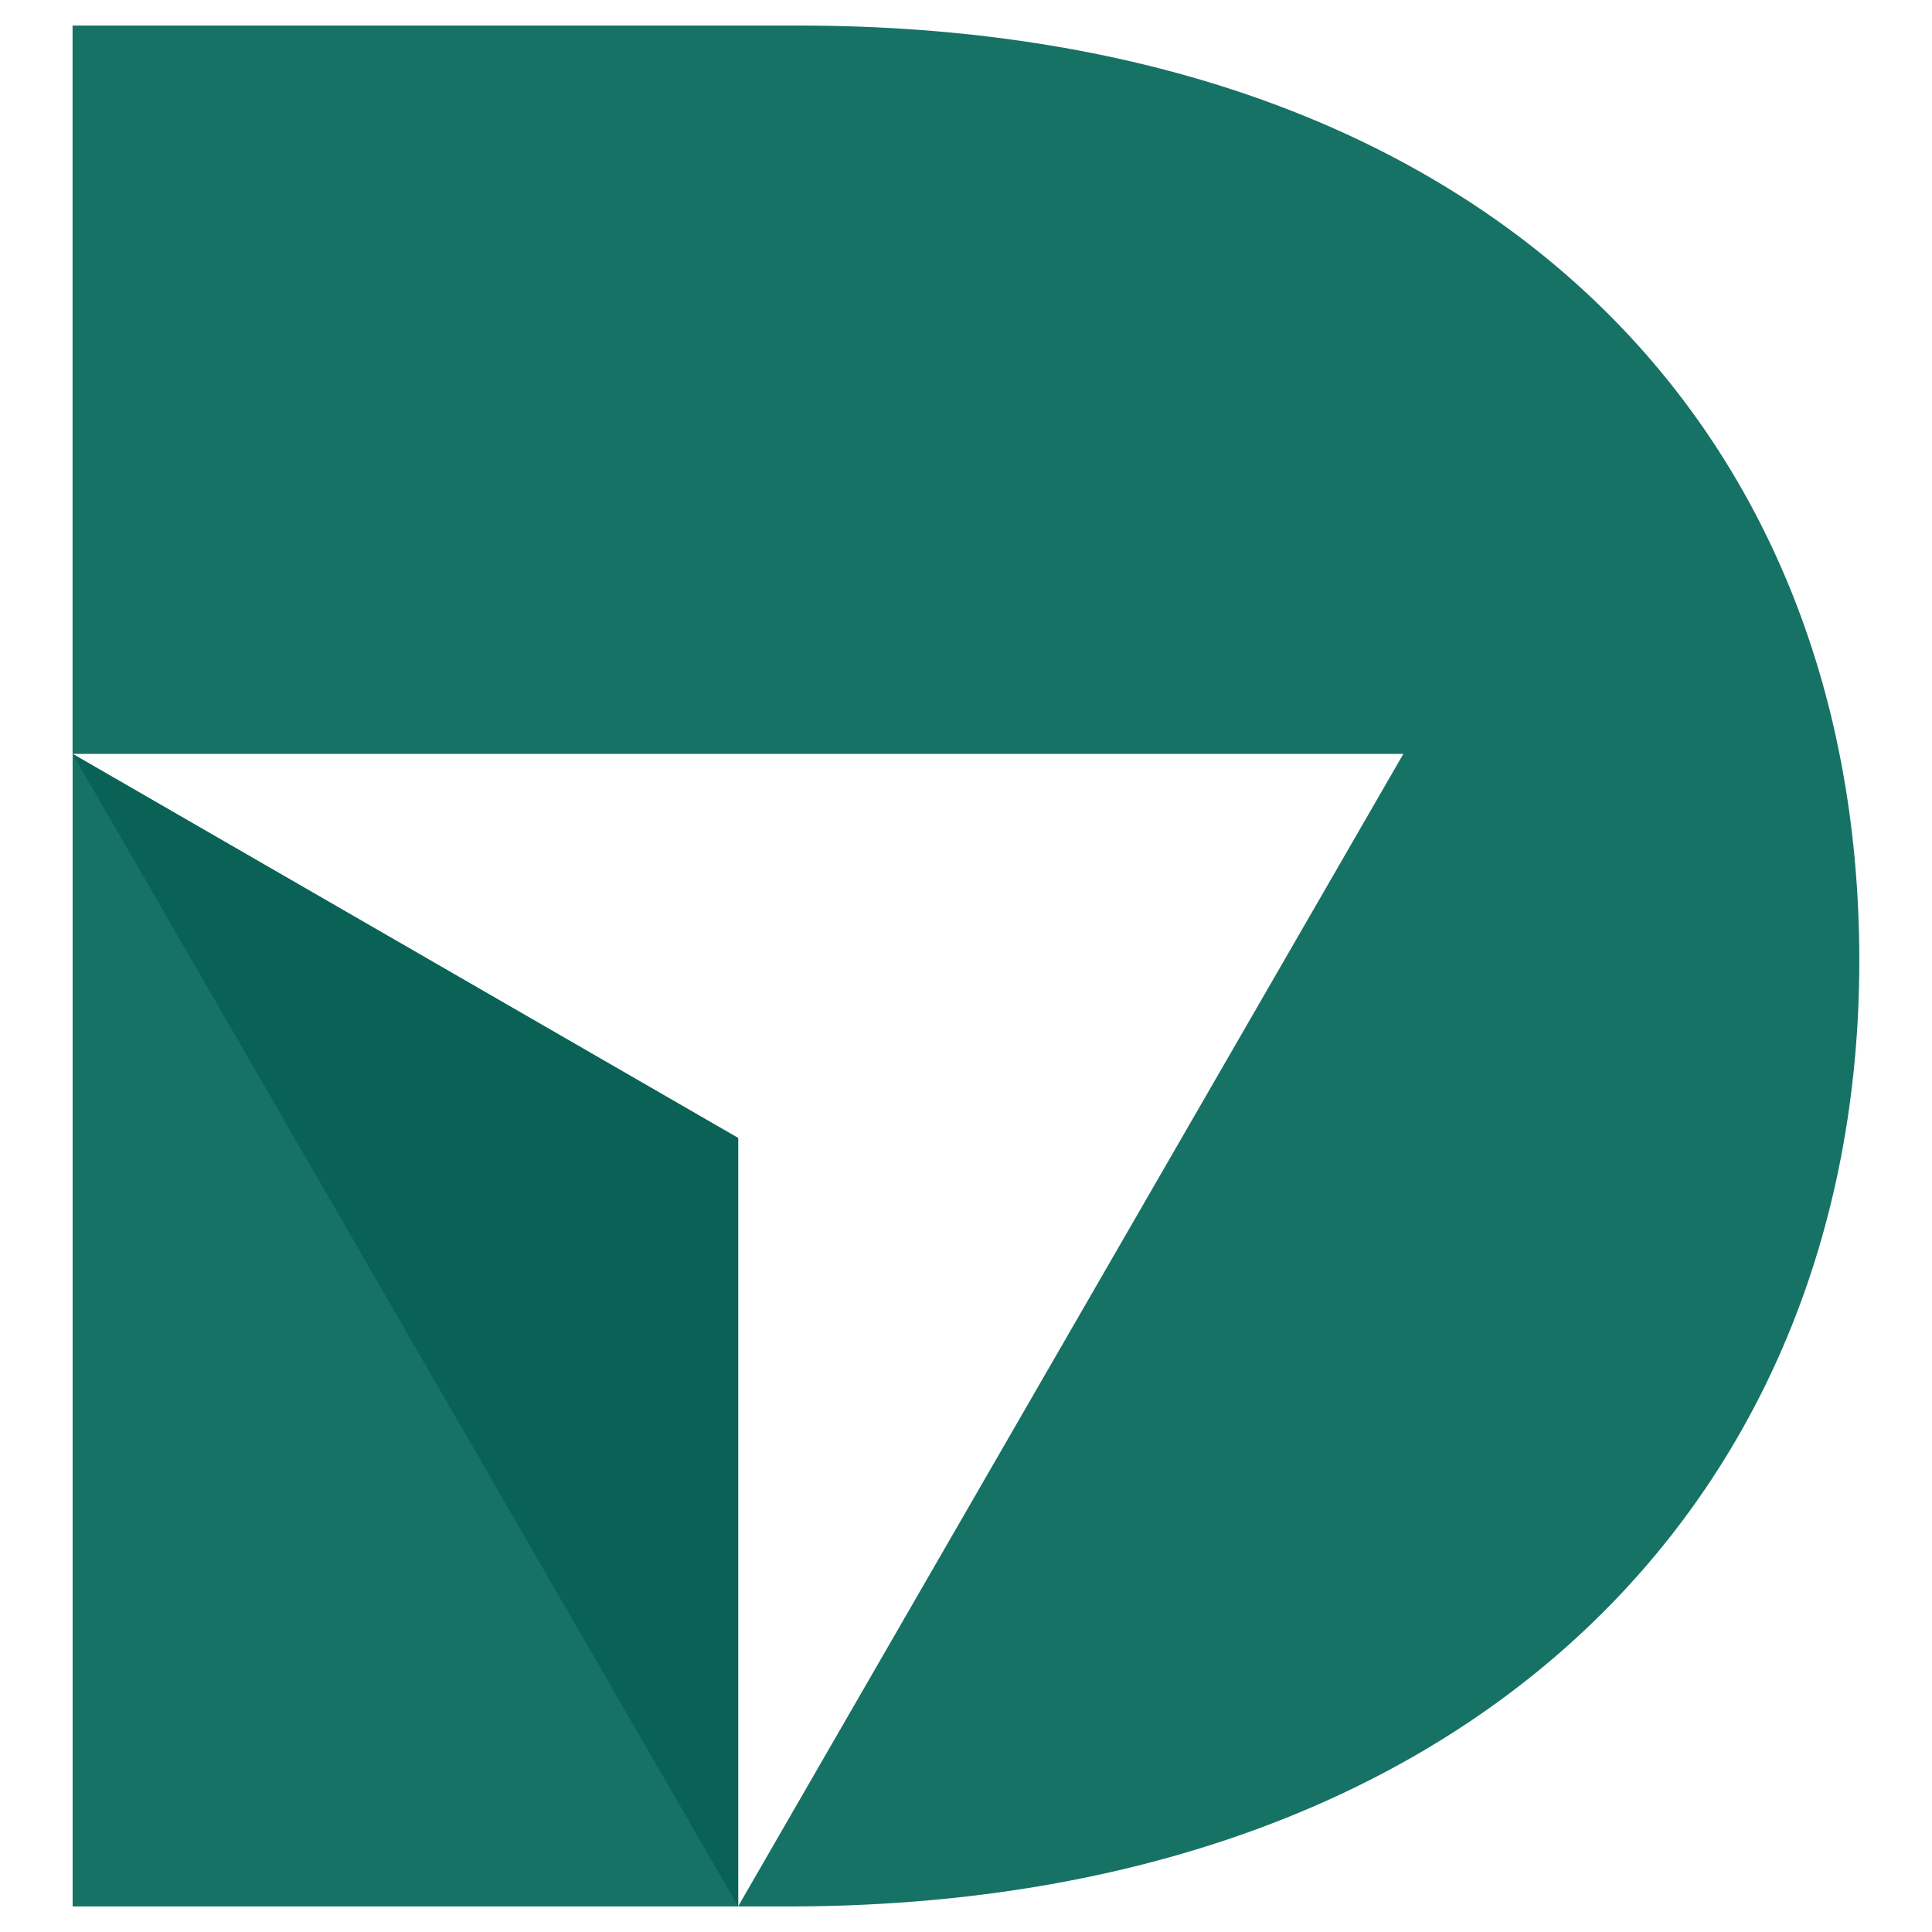
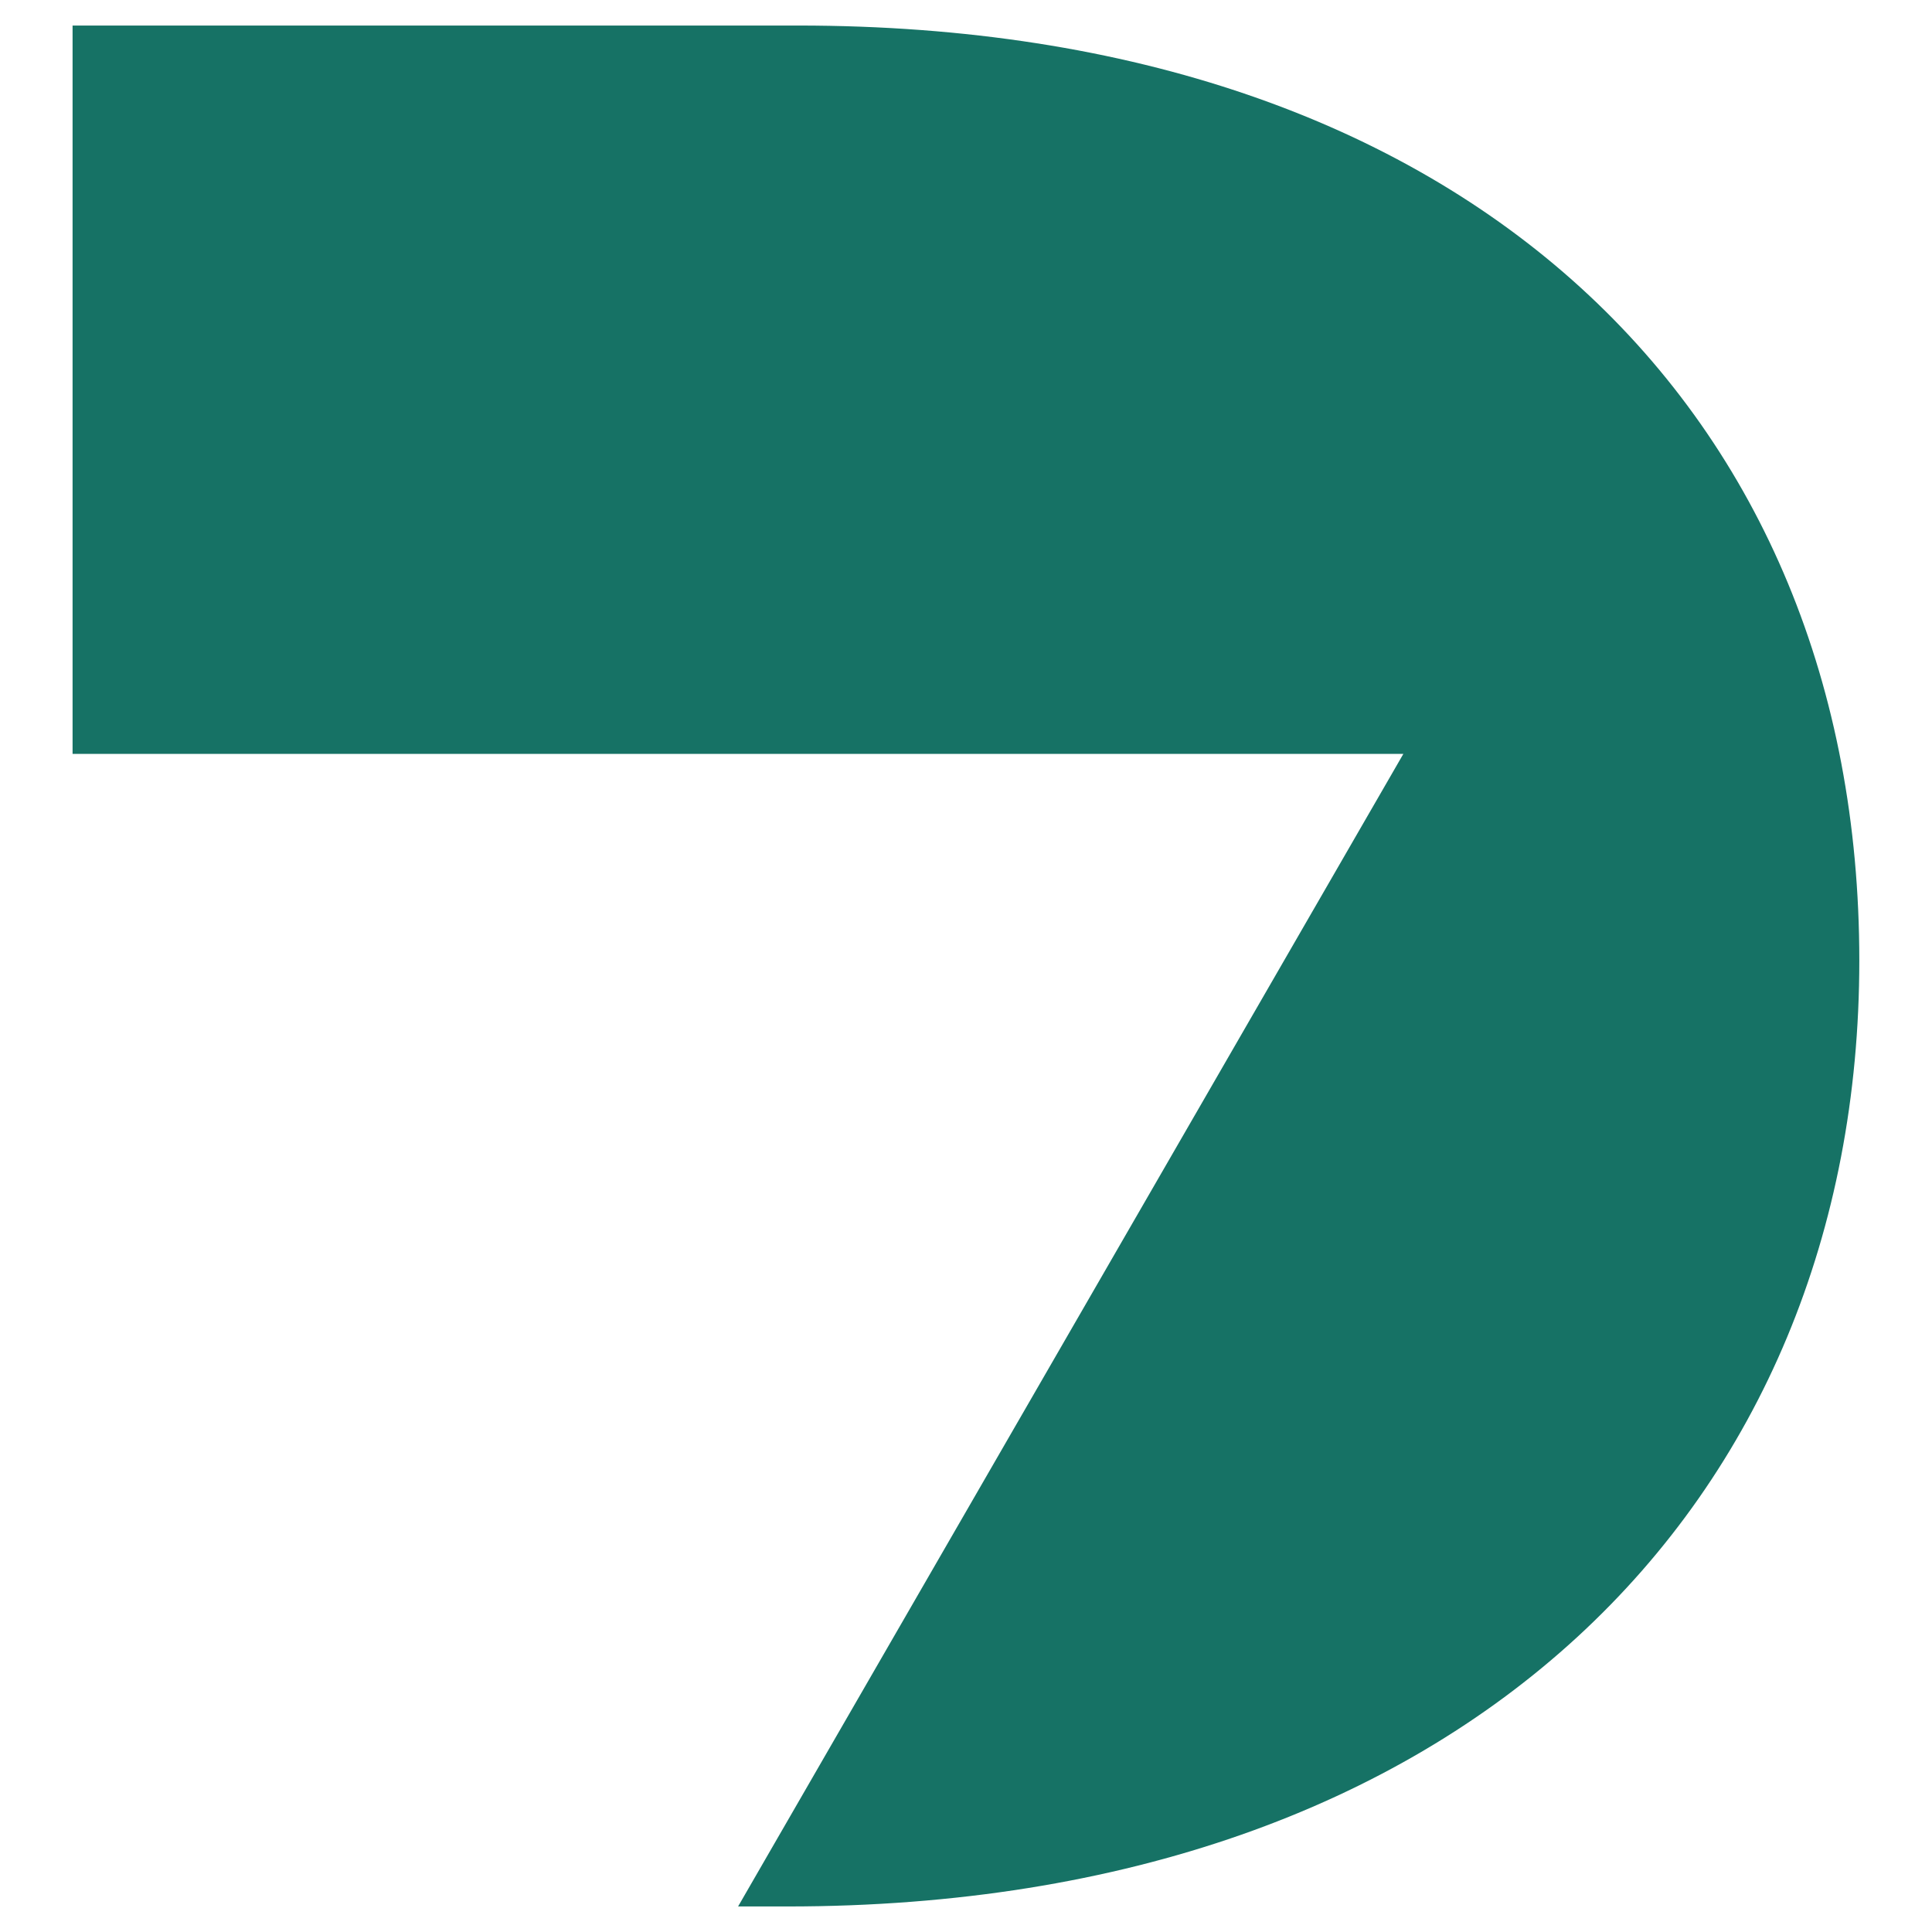
<svg xmlns="http://www.w3.org/2000/svg" version="1.1" id="Calque_1" x="0px" y="0px" width="32px" height="32px" viewBox="104.084 17.375 32 32" enable-background="new 104.084 17.375 32 32" xml:space="preserve">
  <g>
-     <polygon fill-rule="evenodd" clip-rule="evenodd" fill="#167265" points="116.31,36.224 105.287,29.862 105.287,48.952    116.31,48.952  " />
    <path fill-rule="evenodd" clip-rule="evenodd" fill="#167265" d="M105.287,29.862c7.348,0,14.694,0,22.041,0l-11.019,19.09h0.817   c11.212,0,17.754-6.675,17.754-15.668c0-9.076-6.454-15.486-17.577-15.486h-12.017V29.862z" />
-     <polygon fill-rule="evenodd" clip-rule="evenodd" fill="#0A6256" points="105.287,29.862 116.31,48.952 116.31,36.224  " />
  </g>
</svg>